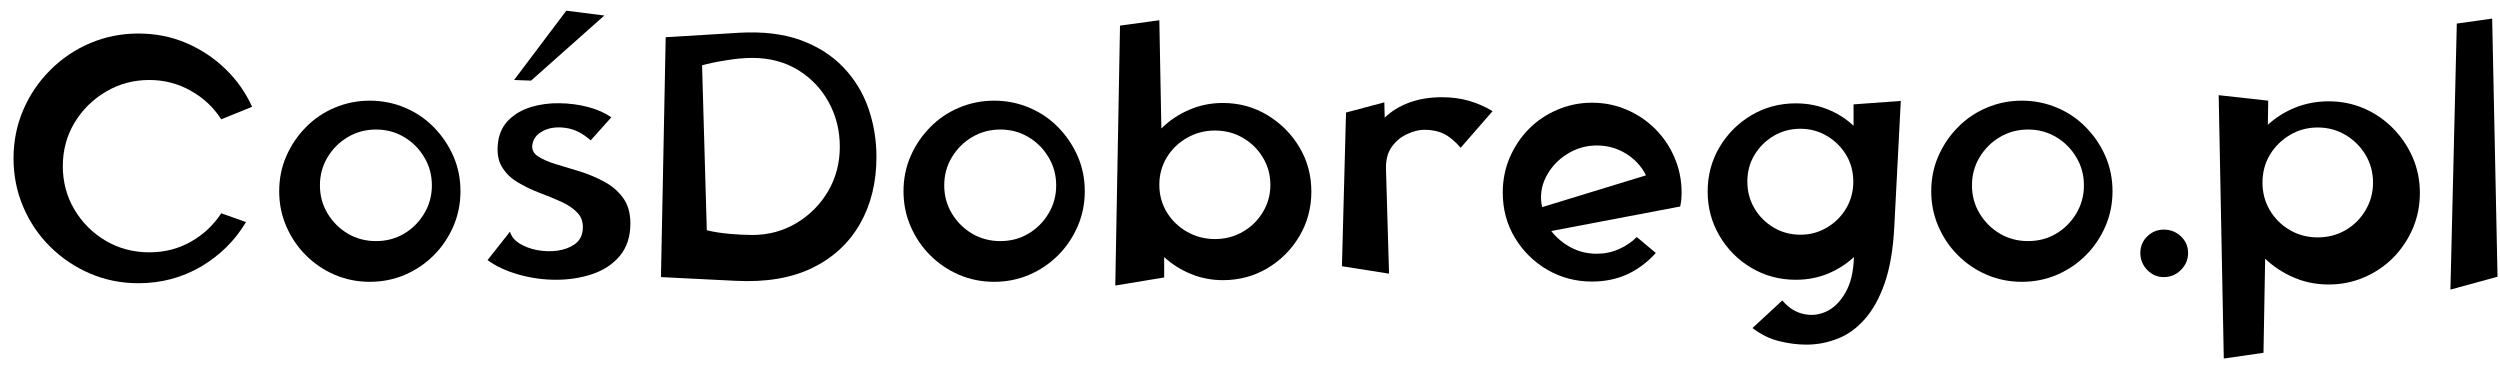
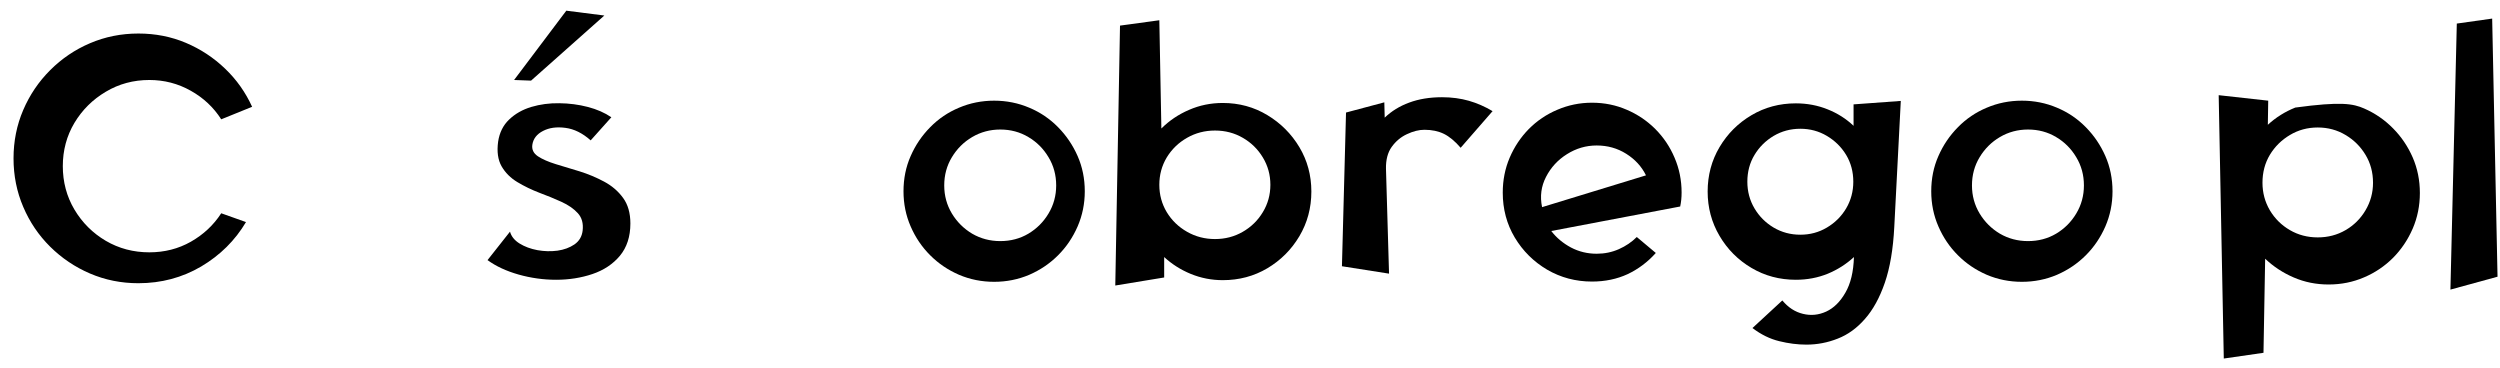
<svg xmlns="http://www.w3.org/2000/svg" width="408" zoomAndPan="magnify" viewBox="0 0 306 45" height="60" preserveAspectRatio="xMidYMid meet" version="1.0">
  <defs>
    <g />
    <clipPath id="cbefb45825">
      <rect x="0" width="306" y="0" height="45" />
    </clipPath>
  </defs>
  <g>
    <g clip-path="url(#cbefb45825)">
      <g fill="#000000" fill-opacity="1">
        <g transform="translate(0, 33.916)">
          <g>
            <path d="M 16.938 0.75 C 14.832 0.75 12.859 0.352 11.016 -0.438 C 9.18 -1.227 7.555 -2.32 6.141 -3.719 C 4.734 -5.113 3.633 -6.738 2.844 -8.594 C 2.051 -10.445 1.656 -12.426 1.656 -14.531 C 1.656 -16.633 2.051 -18.609 2.844 -20.453 C 3.633 -22.297 4.734 -23.922 6.141 -25.328 C 7.555 -26.742 9.18 -27.844 11.016 -28.625 C 12.859 -29.414 14.832 -29.812 16.938 -29.812 C 19.02 -29.812 20.957 -29.43 22.75 -28.672 C 24.551 -27.91 26.148 -26.859 27.547 -25.516 C 28.953 -24.172 30.055 -22.613 30.859 -20.844 L 27.078 -19.312 C 26.141 -20.781 24.895 -21.945 23.344 -22.812 C 21.789 -23.688 20.102 -24.125 18.281 -24.125 C 16.332 -24.125 14.555 -23.645 12.953 -22.688 C 11.348 -21.738 10.066 -20.469 9.109 -18.875 C 8.16 -17.281 7.688 -15.516 7.688 -13.578 C 7.688 -11.641 8.16 -9.867 9.109 -8.266 C 10.066 -6.66 11.348 -5.383 12.953 -4.438 C 14.555 -3.5 16.332 -3.031 18.281 -3.031 C 20.133 -3.031 21.828 -3.461 23.359 -4.328 C 24.898 -5.203 26.141 -6.363 27.078 -7.812 L 30.109 -6.734 C 28.773 -4.484 26.945 -2.672 24.625 -1.297 C 22.301 0.066 19.738 0.75 16.938 0.75 Z M 16.938 0.75 " />
          </g>
        </g>
      </g>
      <g fill="#000000" fill-opacity="1">
        <g transform="translate(32.518, 33.916)">
          <g>
-             <path d="M 12.75 0.578 C 11.227 0.578 9.797 0.289 8.453 -0.281 C 7.109 -0.863 5.93 -1.66 4.922 -2.672 C 3.91 -3.68 3.113 -4.859 2.531 -6.203 C 1.945 -7.547 1.656 -8.977 1.656 -10.5 C 1.656 -12.051 1.945 -13.488 2.531 -14.812 C 3.113 -16.145 3.91 -17.32 4.922 -18.344 C 5.93 -19.375 7.109 -20.172 8.453 -20.734 C 9.797 -21.305 11.227 -21.594 12.75 -21.594 C 14.27 -21.594 15.703 -21.305 17.047 -20.734 C 18.391 -20.172 19.566 -19.375 20.578 -18.344 C 21.586 -17.32 22.383 -16.145 22.969 -14.812 C 23.551 -13.488 23.844 -12.051 23.844 -10.5 C 23.844 -8.977 23.551 -7.547 22.969 -6.203 C 22.383 -4.859 21.586 -3.68 20.578 -2.672 C 19.566 -1.66 18.391 -0.863 17.047 -0.281 C 15.703 0.289 14.27 0.578 12.75 0.578 Z M 13.5 -4.406 C 14.77 -4.406 15.914 -4.707 16.938 -5.312 C 17.969 -5.926 18.789 -6.75 19.406 -7.781 C 20.031 -8.82 20.344 -9.969 20.344 -11.219 C 20.344 -12.488 20.031 -13.641 19.406 -14.672 C 18.789 -15.711 17.969 -16.535 16.938 -17.141 C 15.914 -17.754 14.77 -18.062 13.5 -18.062 C 12.25 -18.062 11.102 -17.754 10.062 -17.141 C 9.031 -16.535 8.203 -15.711 7.578 -14.672 C 6.953 -13.641 6.641 -12.488 6.641 -11.219 C 6.641 -9.969 6.953 -8.82 7.578 -7.781 C 8.203 -6.75 9.031 -5.926 10.062 -5.312 C 11.102 -4.707 12.25 -4.406 13.5 -4.406 Z M 13.5 -4.406 " />
-           </g>
+             </g>
        </g>
      </g>
      <g fill="#000000" fill-opacity="1">
        <g transform="translate(58.018, 33.916)">
          <g>
            <path d="M 15.953 -32.016 L 6.984 -24.047 L 4.906 -24.125 L 11.297 -32.609 Z M 10.047 0.328 C 8.492 0.328 6.961 0.113 5.453 -0.312 C 3.953 -0.738 2.688 -1.328 1.656 -2.078 L 4.406 -5.562 C 4.57 -4.977 4.961 -4.492 5.578 -4.109 C 6.203 -3.723 6.93 -3.453 7.766 -3.297 C 8.598 -3.148 9.414 -3.129 10.219 -3.234 C 11.02 -3.348 11.711 -3.602 12.297 -4 C 12.879 -4.406 13.211 -4.969 13.297 -5.688 C 13.398 -6.57 13.203 -7.285 12.703 -7.828 C 12.211 -8.367 11.539 -8.832 10.688 -9.219 C 9.844 -9.602 8.941 -9.973 7.984 -10.328 C 7.035 -10.691 6.145 -11.125 5.312 -11.625 C 4.477 -12.125 3.832 -12.77 3.375 -13.562 C 2.926 -14.352 2.785 -15.359 2.953 -16.578 C 3.117 -17.68 3.566 -18.582 4.297 -19.281 C 5.035 -19.988 5.941 -20.504 7.016 -20.828 C 8.098 -21.148 9.238 -21.301 10.438 -21.281 C 11.645 -21.27 12.805 -21.117 13.922 -20.828 C 15.047 -20.535 16.008 -20.113 16.812 -19.562 L 14.281 -16.734 C 13.289 -17.617 12.258 -18.129 11.188 -18.266 C 10.125 -18.41 9.211 -18.285 8.453 -17.891 C 7.691 -17.504 7.254 -16.941 7.141 -16.203 C 7.055 -15.617 7.285 -15.145 7.828 -14.781 C 8.367 -14.426 9.094 -14.109 10 -13.828 C 10.914 -13.555 11.895 -13.258 12.938 -12.938 C 13.977 -12.613 14.973 -12.195 15.922 -11.688 C 16.879 -11.176 17.656 -10.508 18.25 -9.688 C 18.844 -8.875 19.141 -7.832 19.141 -6.562 C 19.141 -4.957 18.711 -3.641 17.859 -2.609 C 17.004 -1.586 15.883 -0.844 14.5 -0.375 C 13.113 0.094 11.629 0.328 10.047 0.328 Z M 10.047 0.328 " />
          </g>
        </g>
      </g>
      <g fill="#000000" fill-opacity="1">
        <g transform="translate(78.824, 33.916)">
          <g>
-             <path d="M 11.172 0.453 L 2.078 0 L 2.656 -29.359 L 11.625 -29.906 C 14.531 -30.07 17.035 -29.773 19.141 -29.016 C 21.242 -28.254 22.988 -27.148 24.375 -25.703 C 25.758 -24.266 26.785 -22.598 27.453 -20.703 C 28.117 -18.805 28.453 -16.805 28.453 -14.703 C 28.453 -11.598 27.781 -8.867 26.438 -6.516 C 25.094 -4.16 23.141 -2.359 20.578 -1.109 C 18.016 0.129 14.879 0.648 11.172 0.453 Z M 13.25 -5.156 C 15.238 -5.156 17.039 -5.641 18.656 -6.609 C 20.281 -7.578 21.57 -8.875 22.531 -10.5 C 23.488 -12.133 23.969 -13.953 23.969 -15.953 C 23.969 -17.941 23.516 -19.758 22.609 -21.406 C 21.711 -23.051 20.461 -24.363 18.859 -25.344 C 17.254 -26.332 15.383 -26.828 13.25 -26.828 C 12.281 -26.828 11.207 -26.727 10.031 -26.531 C 8.852 -26.344 7.879 -26.141 7.109 -25.922 L 7.688 -5.734 C 8.488 -5.535 9.398 -5.391 10.422 -5.297 C 11.453 -5.203 12.395 -5.156 13.25 -5.156 Z M 13.25 -5.156 " />
-           </g>
+             </g>
        </g>
      </g>
      <g fill="#000000" fill-opacity="1">
        <g transform="translate(108.933, 33.916)">
          <g>
            <path d="M 12.75 0.578 C 11.227 0.578 9.797 0.289 8.453 -0.281 C 7.109 -0.863 5.93 -1.66 4.922 -2.672 C 3.91 -3.68 3.113 -4.859 2.531 -6.203 C 1.945 -7.547 1.656 -8.977 1.656 -10.5 C 1.656 -12.051 1.945 -13.488 2.531 -14.812 C 3.113 -16.145 3.91 -17.32 4.922 -18.344 C 5.93 -19.375 7.109 -20.172 8.453 -20.734 C 9.797 -21.305 11.227 -21.594 12.75 -21.594 C 14.27 -21.594 15.703 -21.305 17.047 -20.734 C 18.391 -20.172 19.566 -19.375 20.578 -18.344 C 21.586 -17.32 22.383 -16.145 22.969 -14.812 C 23.551 -13.488 23.844 -12.051 23.844 -10.5 C 23.844 -8.977 23.551 -7.547 22.969 -6.203 C 22.383 -4.859 21.586 -3.68 20.578 -2.672 C 19.566 -1.66 18.391 -0.863 17.047 -0.281 C 15.703 0.289 14.27 0.578 12.75 0.578 Z M 13.5 -4.406 C 14.77 -4.406 15.914 -4.707 16.938 -5.312 C 17.969 -5.926 18.789 -6.75 19.406 -7.781 C 20.031 -8.82 20.344 -9.969 20.344 -11.219 C 20.344 -12.488 20.031 -13.641 19.406 -14.672 C 18.789 -15.711 17.969 -16.535 16.938 -17.141 C 15.914 -17.754 14.77 -18.062 13.5 -18.062 C 12.25 -18.062 11.102 -17.754 10.062 -17.141 C 9.031 -16.535 8.203 -15.711 7.578 -14.672 C 6.953 -13.641 6.641 -12.488 6.641 -11.219 C 6.641 -9.969 6.953 -8.82 7.578 -7.781 C 8.203 -6.75 9.031 -5.926 10.062 -5.312 C 11.102 -4.707 12.25 -4.406 13.5 -4.406 Z M 13.5 -4.406 " />
          </g>
        </g>
      </g>
      <g fill="#000000" fill-opacity="1">
        <g transform="translate(134.433, 33.916)">
          <g>
            <path d="M 8.062 0.047 L 2.078 1.031 L 2.656 -30.781 L 7.469 -31.438 L 7.719 -18.188 C 8.688 -19.156 9.816 -19.914 11.109 -20.469 C 12.398 -21.031 13.773 -21.312 15.234 -21.312 C 17.234 -21.312 19.051 -20.816 20.688 -19.828 C 22.32 -18.848 23.629 -17.539 24.609 -15.906 C 25.586 -14.27 26.078 -12.457 26.078 -10.469 C 26.078 -8.469 25.586 -6.645 24.609 -5 C 23.629 -3.352 22.32 -2.047 20.688 -1.078 C 19.051 -0.109 17.234 0.375 15.234 0.375 C 13.859 0.375 12.551 0.117 11.312 -0.391 C 10.082 -0.898 9 -1.586 8.062 -2.453 Z M 14.281 -4.656 C 15.531 -4.656 16.664 -4.953 17.688 -5.547 C 18.719 -6.141 19.535 -6.941 20.141 -7.953 C 20.754 -8.961 21.062 -10.078 21.062 -11.297 C 21.062 -12.516 20.754 -13.629 20.141 -14.641 C 19.535 -15.648 18.719 -16.453 17.688 -17.047 C 16.664 -17.641 15.531 -17.938 14.281 -17.938 C 13.039 -17.938 11.898 -17.641 10.859 -17.047 C 9.816 -16.453 8.988 -15.648 8.375 -14.641 C 7.77 -13.629 7.469 -12.516 7.469 -11.297 C 7.469 -10.078 7.77 -8.961 8.375 -7.953 C 8.988 -6.941 9.816 -6.141 10.859 -5.547 C 11.898 -4.953 13.039 -4.656 14.281 -4.656 Z M 14.281 -4.656 " />
          </g>
        </g>
      </g>
      <g fill="#000000" fill-opacity="1">
        <g transform="translate(162.175, 33.916)">
          <g>
            <path d="M 7.469 -13.25 L 7.844 -0.422 L 2.078 -1.328 L 2.578 -20.141 L 7.266 -21.391 L 7.312 -19.516 C 8.145 -20.316 9.145 -20.93 10.312 -21.359 C 11.488 -21.797 12.828 -22.016 14.328 -22.016 C 15.516 -22.016 16.613 -21.867 17.625 -21.578 C 18.633 -21.285 19.598 -20.863 20.516 -20.312 L 16.609 -15.828 C 15.922 -16.629 15.238 -17.195 14.562 -17.531 C 13.883 -17.863 13.086 -18.031 12.172 -18.031 C 11.504 -18.031 10.797 -17.852 10.047 -17.5 C 9.297 -17.156 8.672 -16.633 8.172 -15.938 C 7.68 -15.25 7.445 -14.352 7.469 -13.25 Z M 7.469 -13.25 " />
          </g>
        </g>
      </g>
      <g fill="#000000" fill-opacity="1">
        <g transform="translate(182.359, 33.916)">
          <g>
            <path d="M 12.5 0.547 C 10.508 0.547 8.68 0.062 7.016 -0.906 C 5.359 -1.883 4.035 -3.195 3.047 -4.844 C 2.066 -6.488 1.578 -8.32 1.578 -10.344 C 1.578 -11.863 1.859 -13.285 2.422 -14.609 C 2.992 -15.941 3.773 -17.113 4.766 -18.125 C 5.766 -19.133 6.93 -19.922 8.266 -20.484 C 9.598 -21.055 11.008 -21.344 12.5 -21.344 C 14.02 -21.344 15.438 -21.055 16.75 -20.484 C 18.07 -19.922 19.238 -19.133 20.25 -18.125 C 21.258 -17.113 22.047 -15.941 22.609 -14.609 C 23.18 -13.285 23.469 -11.863 23.469 -10.344 C 23.469 -9.727 23.41 -9.16 23.297 -8.641 L 7.516 -5.641 C 8.148 -4.816 8.953 -4.145 9.922 -3.625 C 10.891 -3.113 11.941 -2.859 13.078 -2.859 C 14.047 -2.859 14.953 -3.047 15.797 -3.422 C 16.641 -3.797 17.367 -4.289 17.984 -4.906 L 20.312 -2.953 C 19.312 -1.836 18.16 -0.973 16.859 -0.359 C 15.555 0.242 14.102 0.547 12.5 0.547 Z M 6.391 -8.562 L 19.109 -12.453 C 18.578 -13.535 17.77 -14.414 16.688 -15.094 C 15.613 -15.77 14.41 -16.109 13.078 -16.109 C 11.773 -16.109 10.562 -15.754 9.438 -15.047 C 8.32 -14.348 7.469 -13.422 6.875 -12.266 C 6.281 -11.117 6.117 -9.883 6.391 -8.562 Z M 6.391 -8.562 " />
          </g>
        </g>
      </g>
      <g fill="#000000" fill-opacity="1">
        <g transform="translate(207.36, 33.916)">
          <g>
            <path d="M 13.75 8.266 C 12.664 8.266 11.555 8.125 10.422 7.844 C 9.285 7.57 8.191 7.035 7.141 6.234 L 10.797 2.859 C 11.516 3.723 12.359 4.27 13.328 4.5 C 14.297 4.738 15.242 4.645 16.172 4.219 C 17.098 3.789 17.879 3.02 18.516 1.906 C 19.16 0.801 19.508 -0.648 19.562 -2.453 C 18.625 -1.586 17.551 -0.906 16.344 -0.406 C 15.133 0.082 13.836 0.328 12.453 0.328 C 10.461 0.328 8.648 -0.156 7.016 -1.125 C 5.379 -2.094 4.078 -3.398 3.109 -5.047 C 2.141 -6.691 1.656 -8.5 1.656 -10.469 C 1.656 -12.457 2.141 -14.27 3.109 -15.906 C 4.078 -17.539 5.379 -18.844 7.016 -19.812 C 8.648 -20.781 10.461 -21.266 12.453 -21.266 C 13.836 -21.266 15.133 -21.02 16.344 -20.531 C 17.551 -20.051 18.609 -19.379 19.516 -18.516 L 19.516 -21.141 L 25.297 -21.562 L 24.5 -6.141 C 24.363 -3.43 23.977 -1.156 23.344 0.688 C 22.707 2.531 21.895 4.008 20.906 5.125 C 19.926 6.25 18.816 7.051 17.578 7.531 C 16.348 8.02 15.07 8.266 13.75 8.266 Z M 13 -5.188 C 14.188 -5.188 15.27 -5.477 16.25 -6.062 C 17.238 -6.645 18.023 -7.426 18.609 -8.406 C 19.191 -9.395 19.484 -10.484 19.484 -11.672 C 19.484 -12.891 19.191 -13.984 18.609 -14.953 C 18.023 -15.922 17.238 -16.695 16.25 -17.281 C 15.27 -17.863 14.188 -18.156 13 -18.156 C 11.812 -18.156 10.723 -17.863 9.734 -17.281 C 8.754 -16.695 7.973 -15.922 7.391 -14.953 C 6.805 -13.984 6.516 -12.891 6.516 -11.672 C 6.516 -10.484 6.805 -9.395 7.391 -8.406 C 7.973 -7.426 8.754 -6.645 9.734 -6.062 C 10.723 -5.477 11.812 -5.188 13 -5.188 Z M 13 -5.188 " />
          </g>
        </g>
      </g>
      <g fill="#000000" fill-opacity="1">
        <g transform="translate(234.728, 33.916)">
          <g>
            <path d="M 12.75 0.578 C 11.227 0.578 9.797 0.289 8.453 -0.281 C 7.109 -0.863 5.93 -1.66 4.922 -2.672 C 3.91 -3.68 3.113 -4.859 2.531 -6.203 C 1.945 -7.547 1.656 -8.977 1.656 -10.5 C 1.656 -12.051 1.945 -13.488 2.531 -14.812 C 3.113 -16.145 3.91 -17.32 4.922 -18.344 C 5.93 -19.375 7.109 -20.172 8.453 -20.734 C 9.797 -21.305 11.227 -21.594 12.75 -21.594 C 14.27 -21.594 15.703 -21.305 17.047 -20.734 C 18.391 -20.172 19.566 -19.375 20.578 -18.344 C 21.586 -17.32 22.383 -16.145 22.969 -14.812 C 23.551 -13.488 23.844 -12.051 23.844 -10.5 C 23.844 -8.977 23.551 -7.547 22.969 -6.203 C 22.383 -4.859 21.586 -3.68 20.578 -2.672 C 19.566 -1.66 18.391 -0.863 17.047 -0.281 C 15.703 0.289 14.27 0.578 12.75 0.578 Z M 13.5 -4.406 C 14.77 -4.406 15.914 -4.707 16.938 -5.312 C 17.969 -5.926 18.789 -6.75 19.406 -7.781 C 20.031 -8.82 20.344 -9.969 20.344 -11.219 C 20.344 -12.488 20.031 -13.641 19.406 -14.672 C 18.789 -15.711 17.969 -16.535 16.938 -17.141 C 15.914 -17.754 14.77 -18.062 13.5 -18.062 C 12.25 -18.062 11.102 -17.754 10.062 -17.141 C 9.031 -16.535 8.203 -15.711 7.578 -14.672 C 6.953 -13.641 6.641 -12.488 6.641 -11.219 C 6.641 -9.969 6.953 -8.82 7.578 -7.781 C 8.203 -6.75 9.031 -5.926 10.062 -5.312 C 11.102 -4.707 12.25 -4.406 13.5 -4.406 Z M 13.5 -4.406 " />
          </g>
        </g>
      </g>
      <g fill="#000000" fill-opacity="1">
        <g transform="translate(260.228, 33.916)">
          <g>
-             <path d="M 4.609 0 C 3.836 0 3.164 -0.289 2.594 -0.875 C 2.031 -1.457 1.75 -2.148 1.75 -2.953 C 1.75 -3.754 2.031 -4.43 2.594 -4.984 C 3.164 -5.535 3.836 -5.812 4.609 -5.812 C 5.441 -5.812 6.145 -5.535 6.719 -4.984 C 7.301 -4.43 7.594 -3.754 7.594 -2.953 C 7.594 -2.148 7.301 -1.457 6.719 -0.875 C 6.145 -0.289 5.441 0 4.609 0 Z M 4.609 0 " />
-           </g>
+             </g>
        </g>
      </g>
      <g fill="#000000" fill-opacity="1">
        <g transform="translate(269.489, 33.916)">
          <g>
-             <path d="M 7.562 9.266 L 2.703 9.969 L 2.078 -22.266 L 8.141 -21.594 L 8.094 -18.641 C 9.062 -19.535 10.18 -20.238 11.453 -20.75 C 12.734 -21.258 14.094 -21.516 15.531 -21.516 C 17.082 -21.516 18.531 -21.223 19.875 -20.641 C 21.219 -20.055 22.398 -19.242 23.422 -18.203 C 24.441 -17.172 25.242 -15.984 25.828 -14.641 C 26.41 -13.297 26.703 -11.848 26.703 -10.297 C 26.703 -8.742 26.41 -7.289 25.828 -5.938 C 25.242 -4.582 24.441 -3.391 23.422 -2.359 C 22.398 -1.336 21.219 -0.539 19.875 0.031 C 18.531 0.613 17.082 0.906 15.531 0.906 C 14.008 0.906 12.586 0.617 11.266 0.047 C 9.953 -0.516 8.785 -1.281 7.766 -2.25 Z M 14.203 -4.859 C 15.453 -4.859 16.586 -5.156 17.609 -5.75 C 18.629 -6.344 19.441 -7.148 20.047 -8.172 C 20.66 -9.203 20.969 -10.328 20.969 -11.547 C 20.969 -12.816 20.66 -13.957 20.047 -14.969 C 19.441 -15.977 18.629 -16.785 17.609 -17.391 C 16.586 -18.004 15.453 -18.312 14.203 -18.312 C 12.953 -18.312 11.816 -18.004 10.797 -17.391 C 9.773 -16.785 8.957 -15.977 8.344 -14.969 C 7.738 -13.957 7.438 -12.816 7.438 -11.547 C 7.438 -10.328 7.738 -9.203 8.344 -8.172 C 8.957 -7.148 9.773 -6.344 10.797 -5.75 C 11.816 -5.156 12.953 -4.859 14.203 -4.859 Z M 14.203 -4.859 " />
+             <path d="M 7.562 9.266 L 2.703 9.969 L 2.078 -22.266 L 8.141 -21.594 L 8.094 -18.641 C 9.062 -19.535 10.18 -20.238 11.453 -20.75 C 17.082 -21.516 18.531 -21.223 19.875 -20.641 C 21.219 -20.055 22.398 -19.242 23.422 -18.203 C 24.441 -17.172 25.242 -15.984 25.828 -14.641 C 26.41 -13.297 26.703 -11.848 26.703 -10.297 C 26.703 -8.742 26.41 -7.289 25.828 -5.938 C 25.242 -4.582 24.441 -3.391 23.422 -2.359 C 22.398 -1.336 21.219 -0.539 19.875 0.031 C 18.531 0.613 17.082 0.906 15.531 0.906 C 14.008 0.906 12.586 0.617 11.266 0.047 C 9.953 -0.516 8.785 -1.281 7.766 -2.25 Z M 14.203 -4.859 C 15.453 -4.859 16.586 -5.156 17.609 -5.75 C 18.629 -6.344 19.441 -7.148 20.047 -8.172 C 20.66 -9.203 20.969 -10.328 20.969 -11.547 C 20.969 -12.816 20.66 -13.957 20.047 -14.969 C 19.441 -15.977 18.629 -16.785 17.609 -17.391 C 16.586 -18.004 15.453 -18.312 14.203 -18.312 C 12.953 -18.312 11.816 -18.004 10.797 -17.391 C 9.773 -16.785 8.957 -15.977 8.344 -14.969 C 7.738 -13.957 7.438 -12.816 7.438 -11.547 C 7.438 -10.328 7.738 -9.203 8.344 -8.172 C 8.957 -7.148 9.773 -6.344 10.797 -5.75 C 11.816 -5.156 12.953 -4.859 14.203 -4.859 Z M 14.203 -4.859 " />
          </g>
        </g>
      </g>
      <g fill="#000000" fill-opacity="1">
        <g transform="translate(297.854, 33.916)">
          <g>
            <path d="M 7.844 -0.047 L 2.078 1.531 L 2.859 -31.031 L 7.188 -31.641 Z M 7.844 -0.047 " />
          </g>
        </g>
      </g>
    </g>
  </g>
</svg>